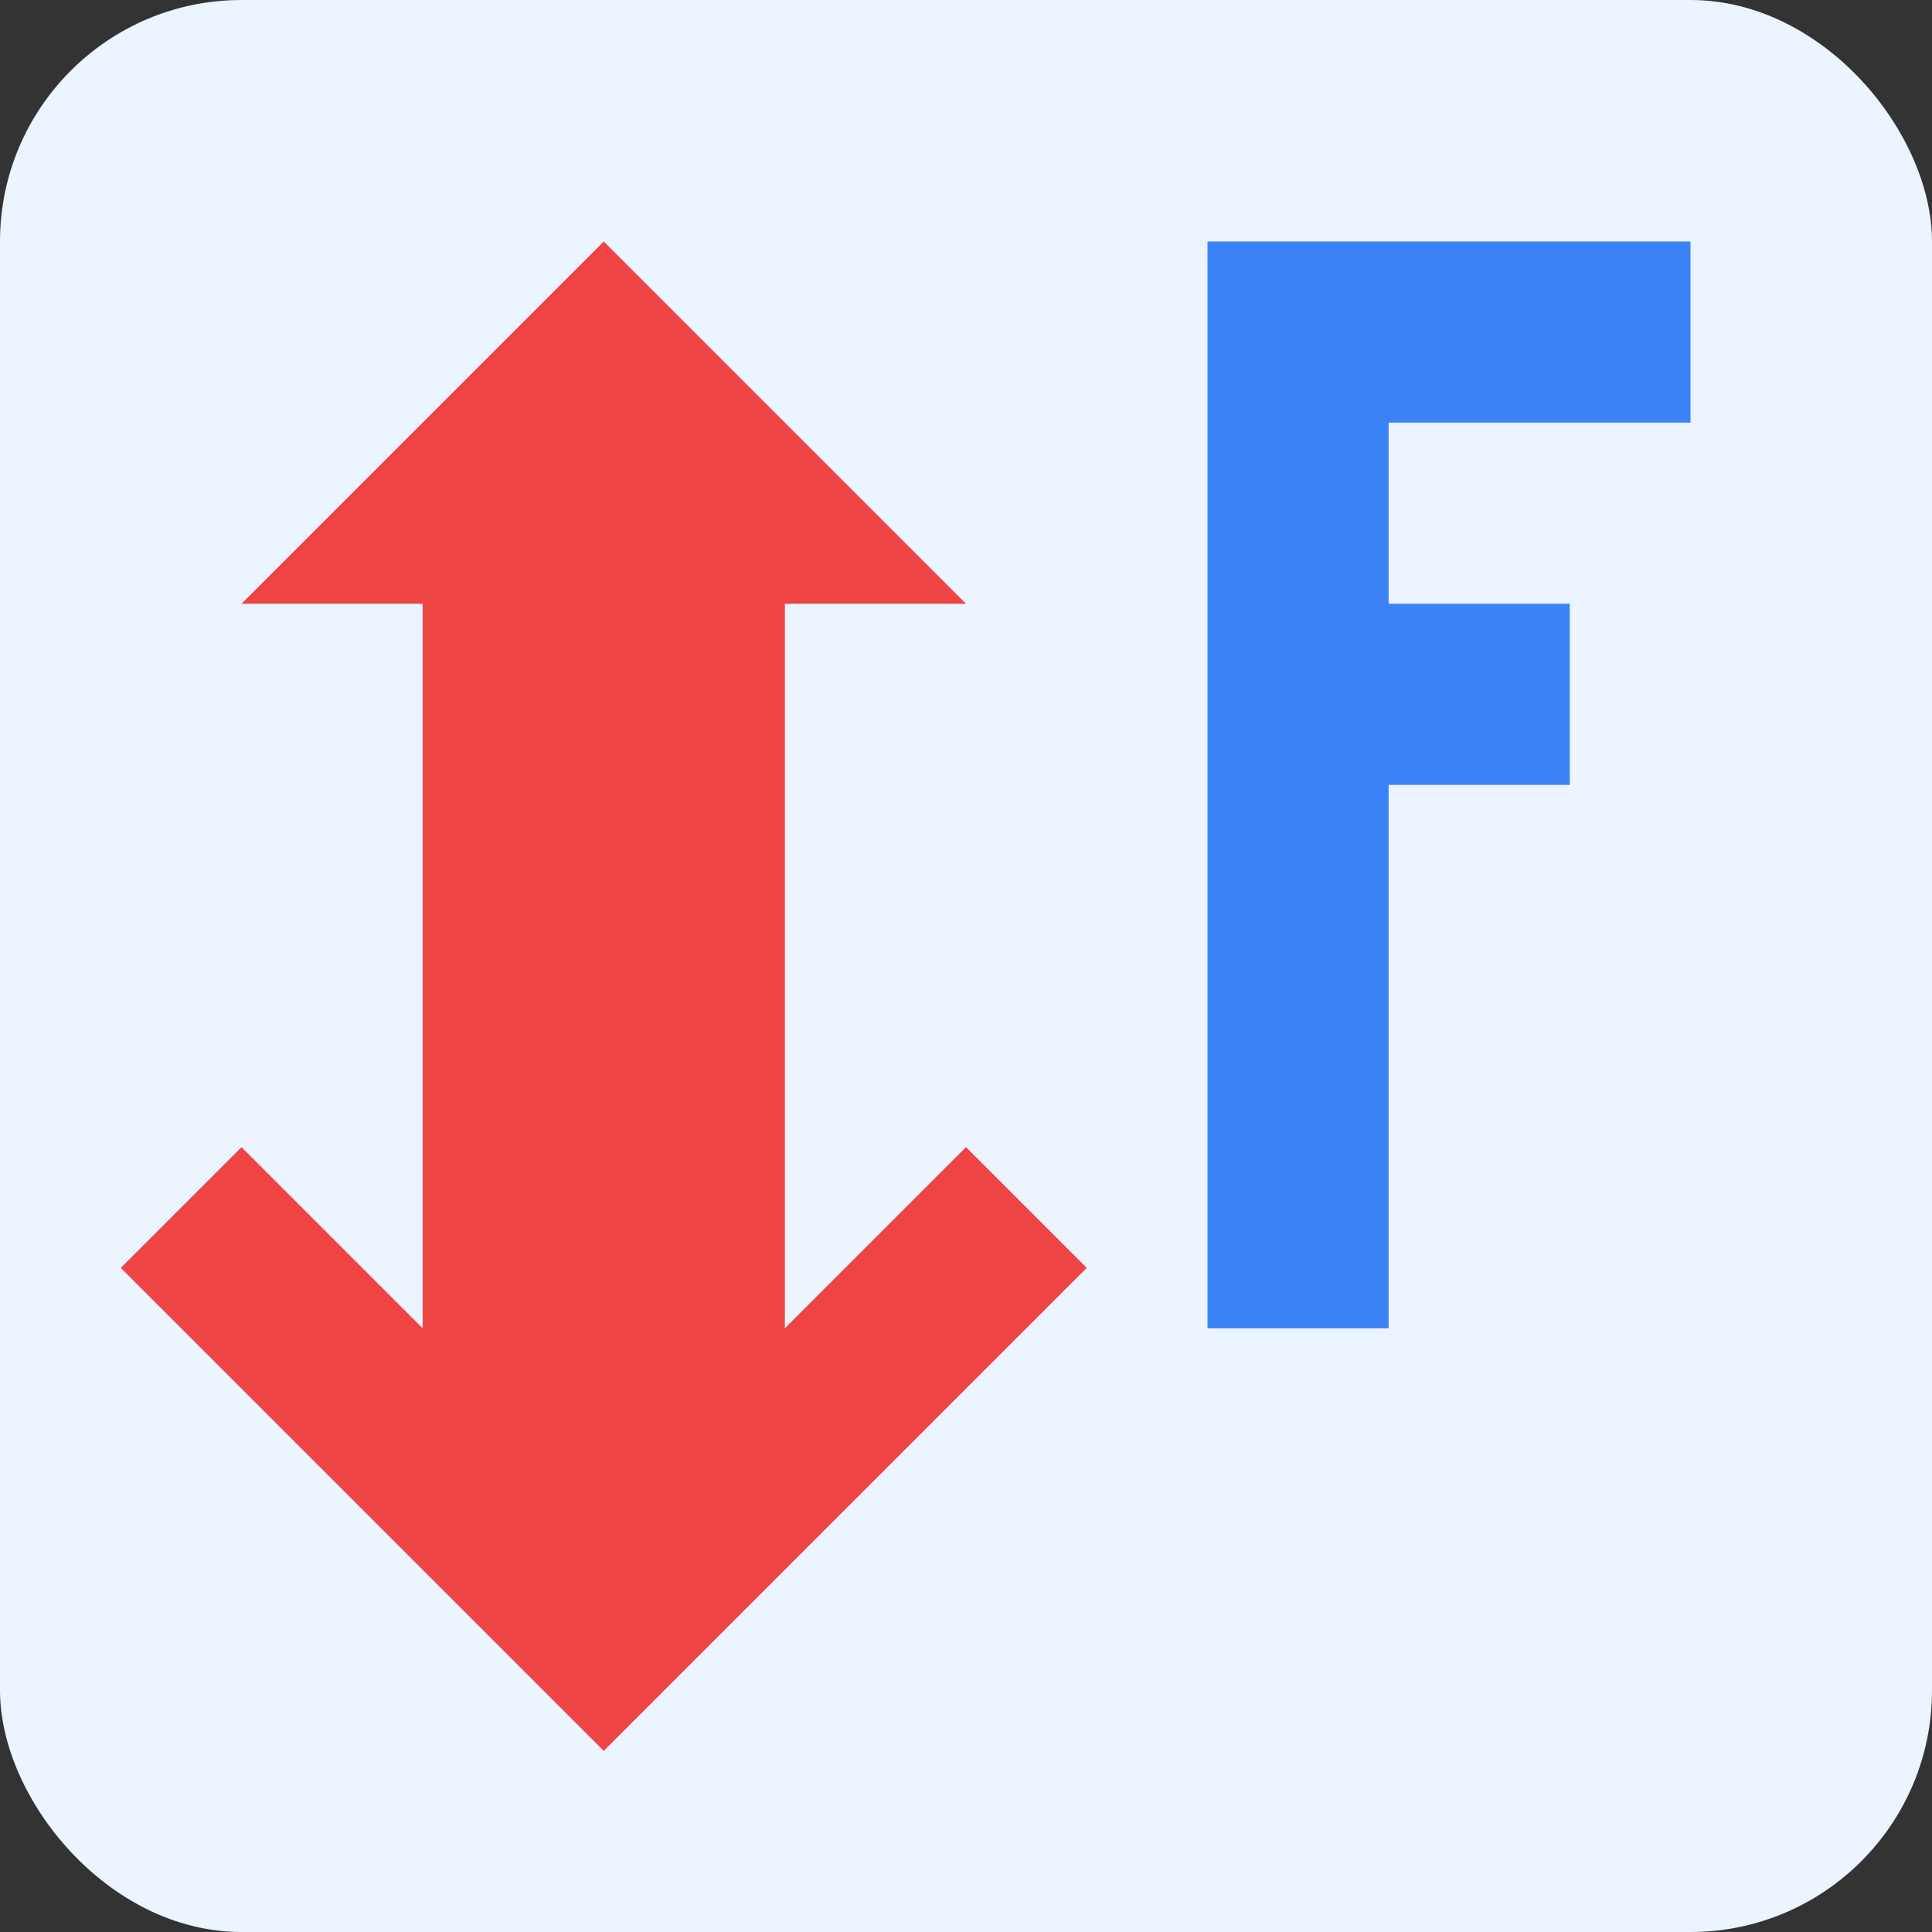
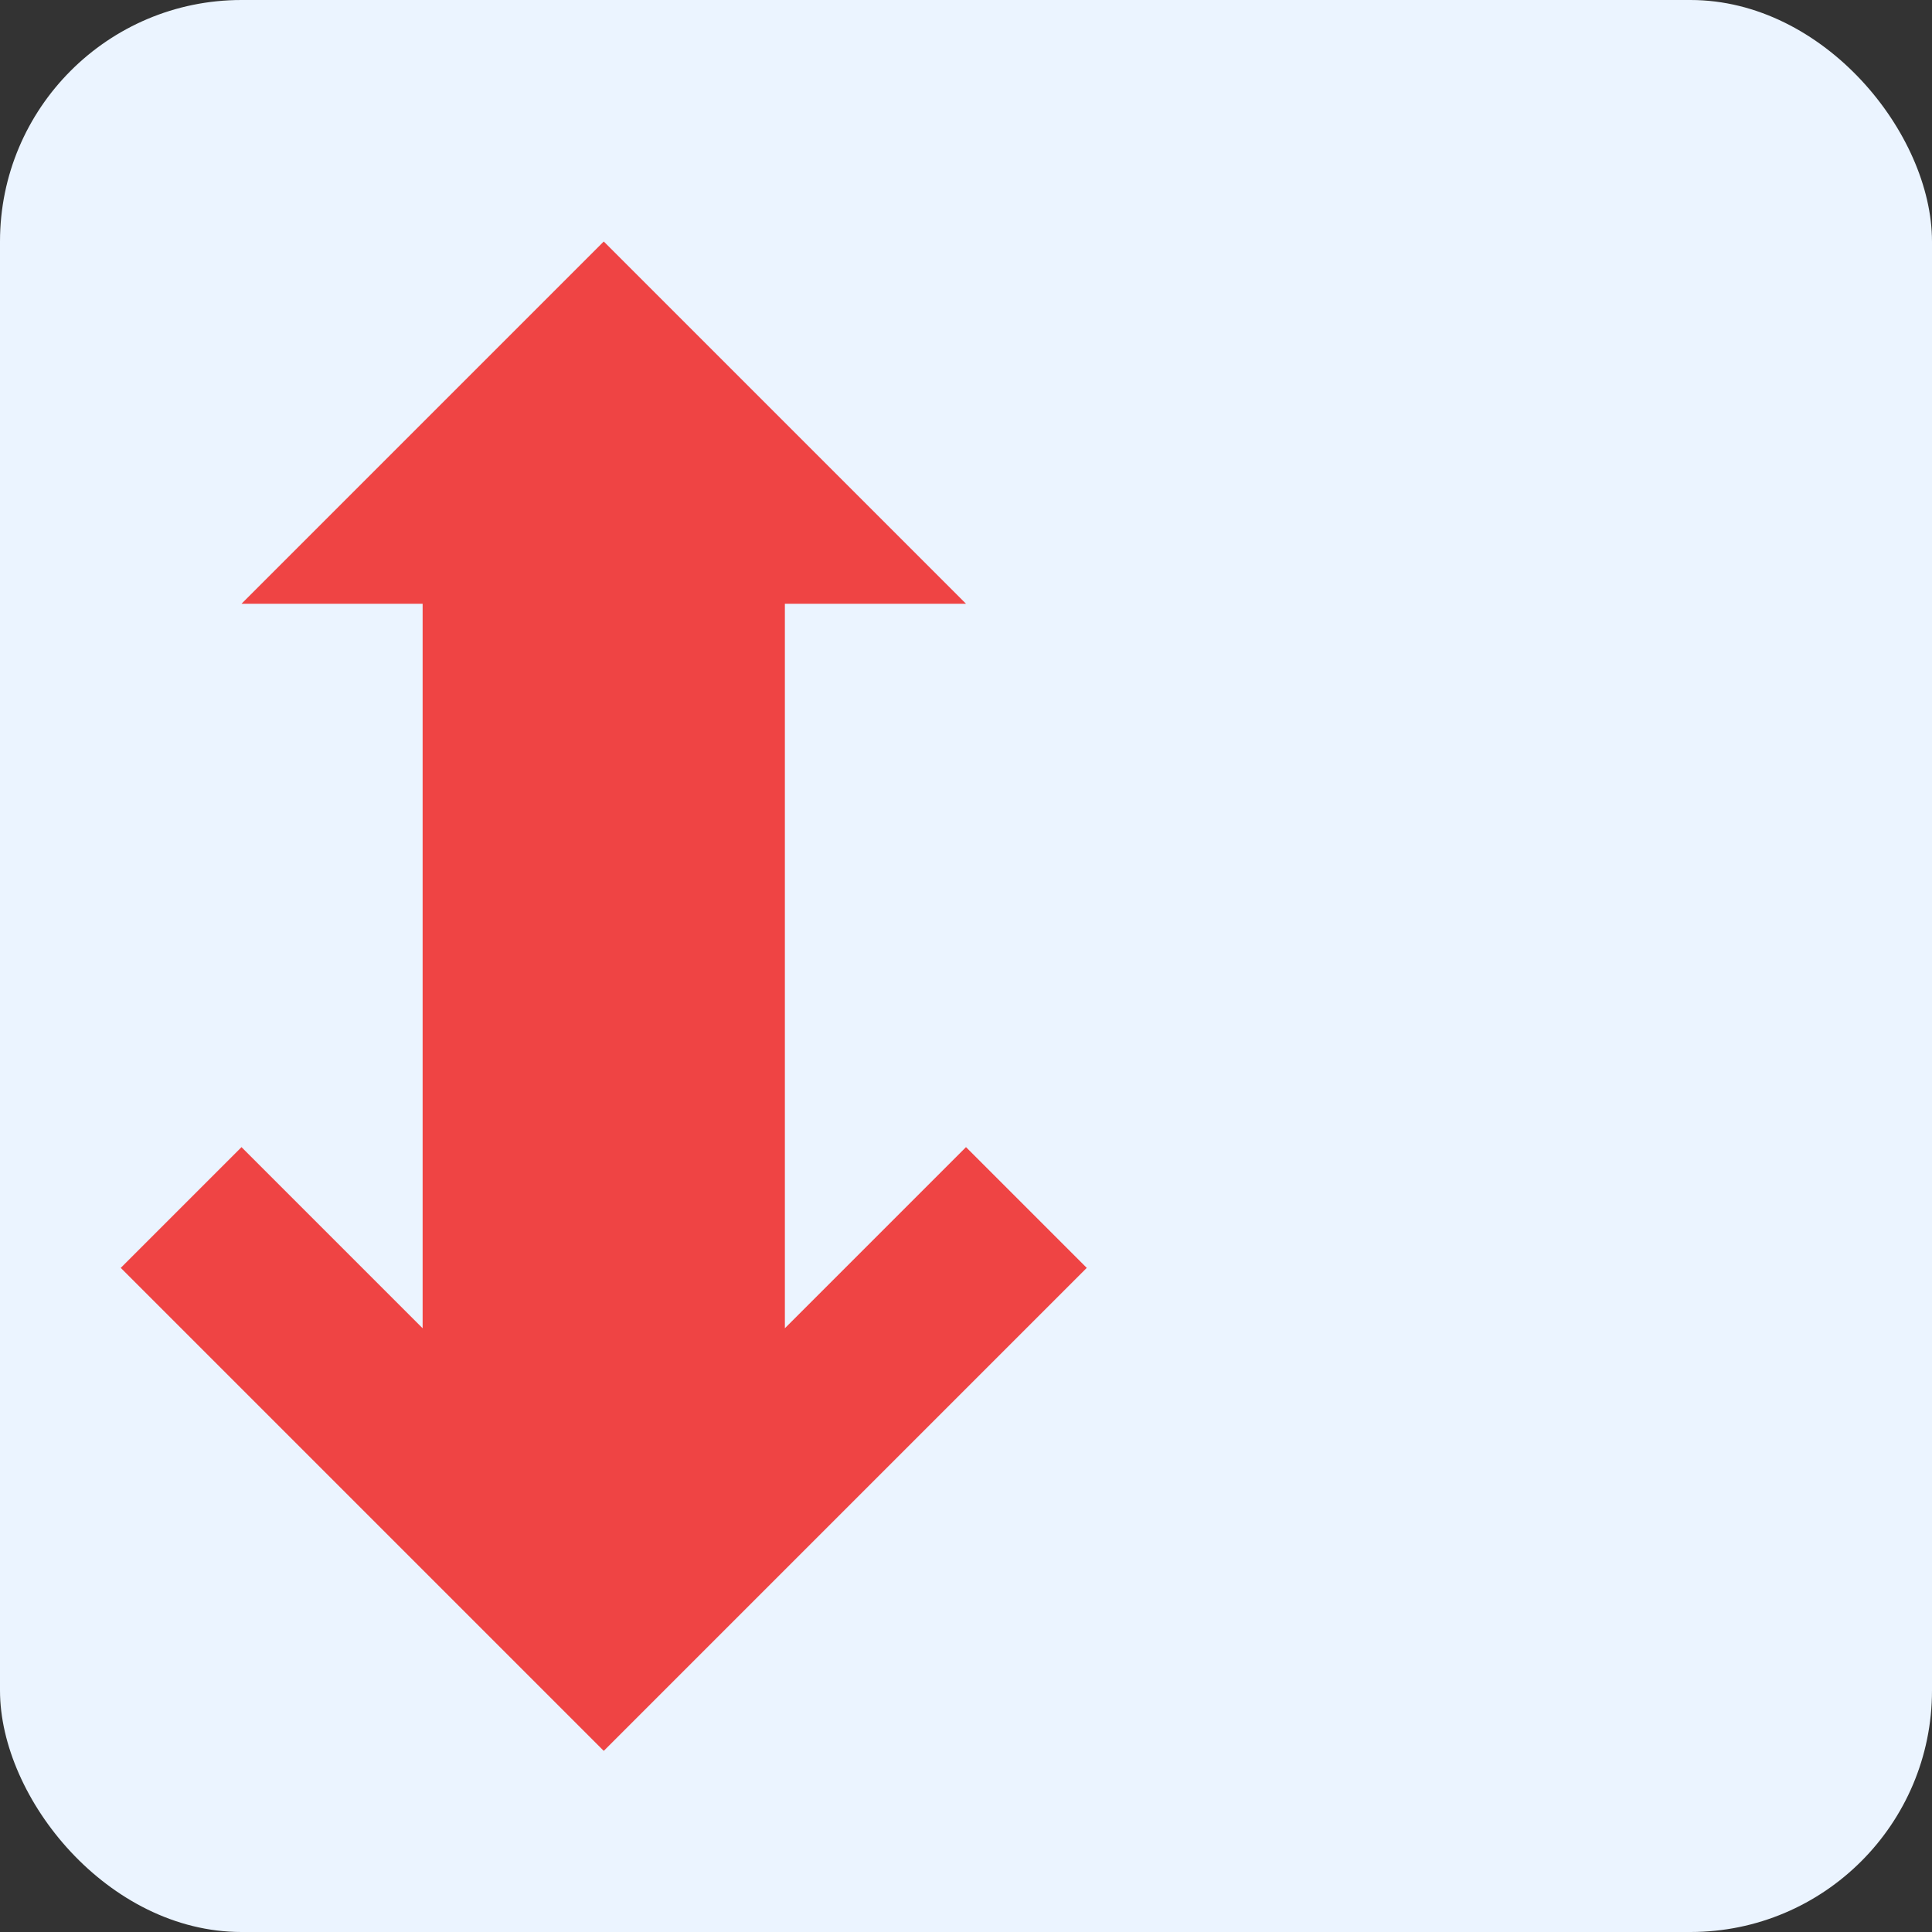
<svg xmlns="http://www.w3.org/2000/svg" width="64" height="64" viewBox="0 0 64 64" fill="none">
  <rect x="0" y="0" width="64" height="64" fill="#333333" stroke="none" />
  <rect width="64" height="64" rx="8" fill="#EBF4FF" />
-   <path d="M40 8H56V14H46V20H52V26H46V44H40V8Z" fill="#3B82F6" />
  <path d="M20 8L32 20H26V44L32 38L36 42L20 58L4 42L8 38L14 44V20H8L20 8Z" fill="#EF4444" />
</svg>